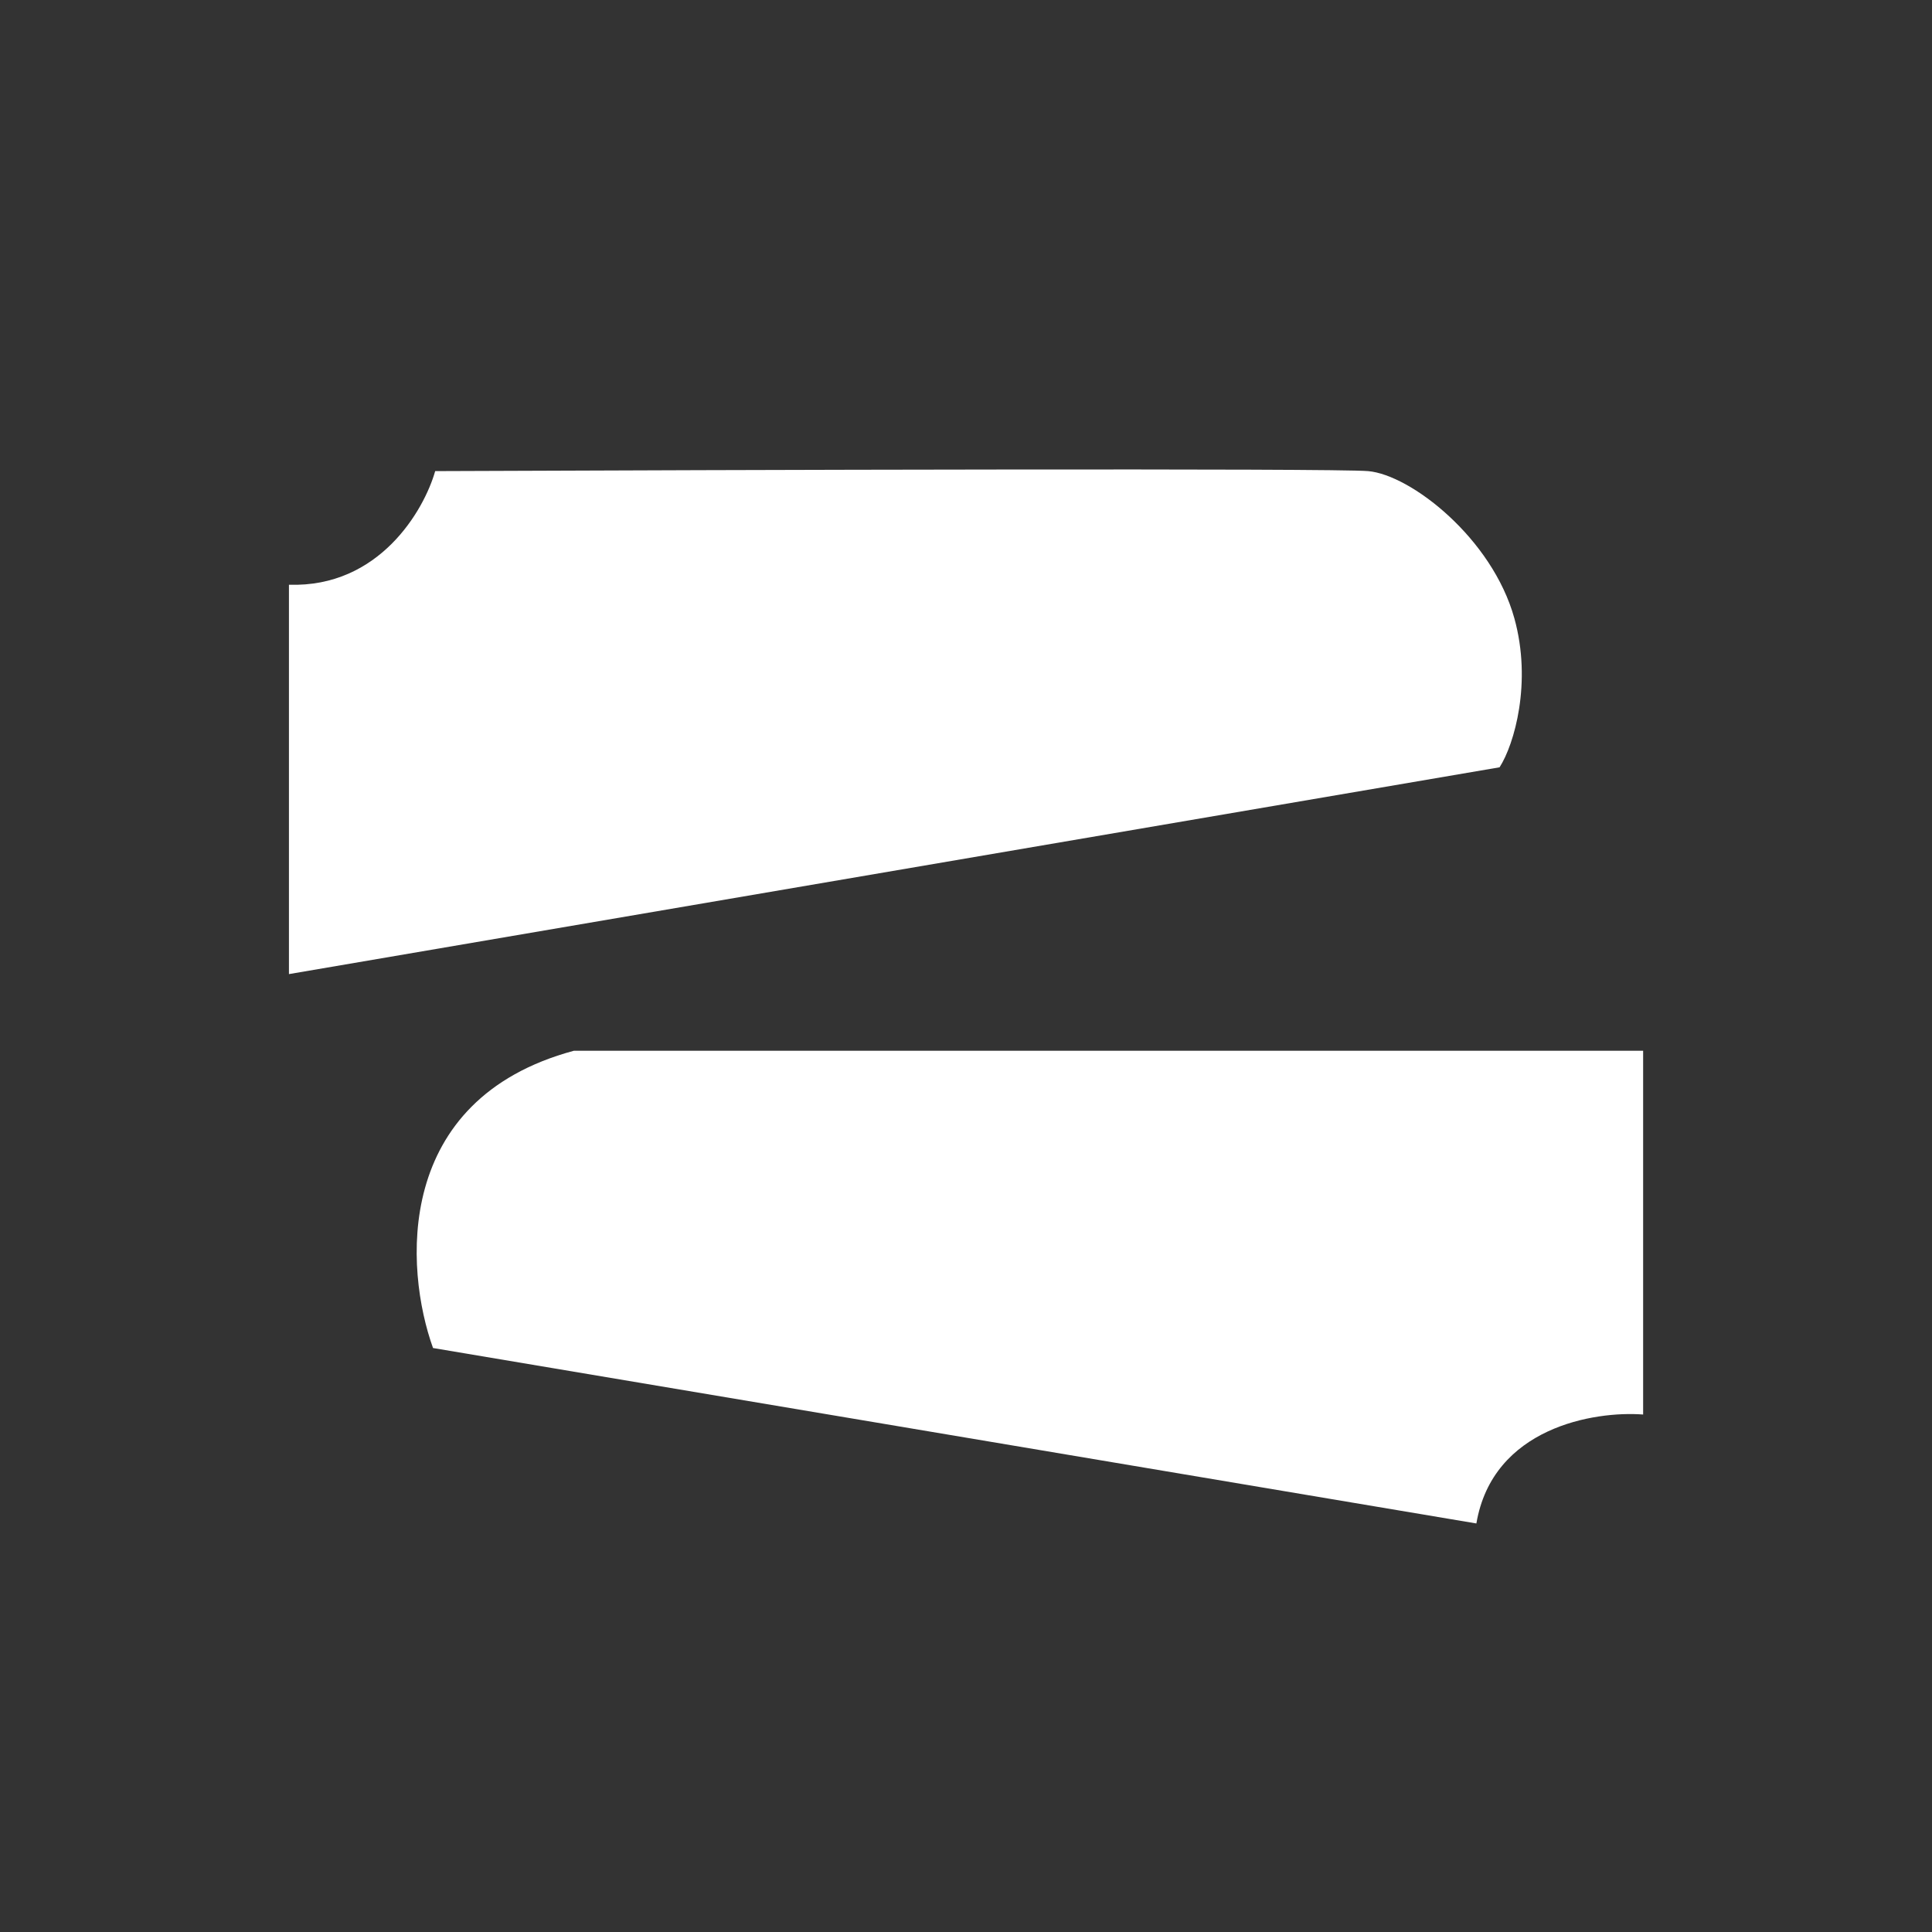
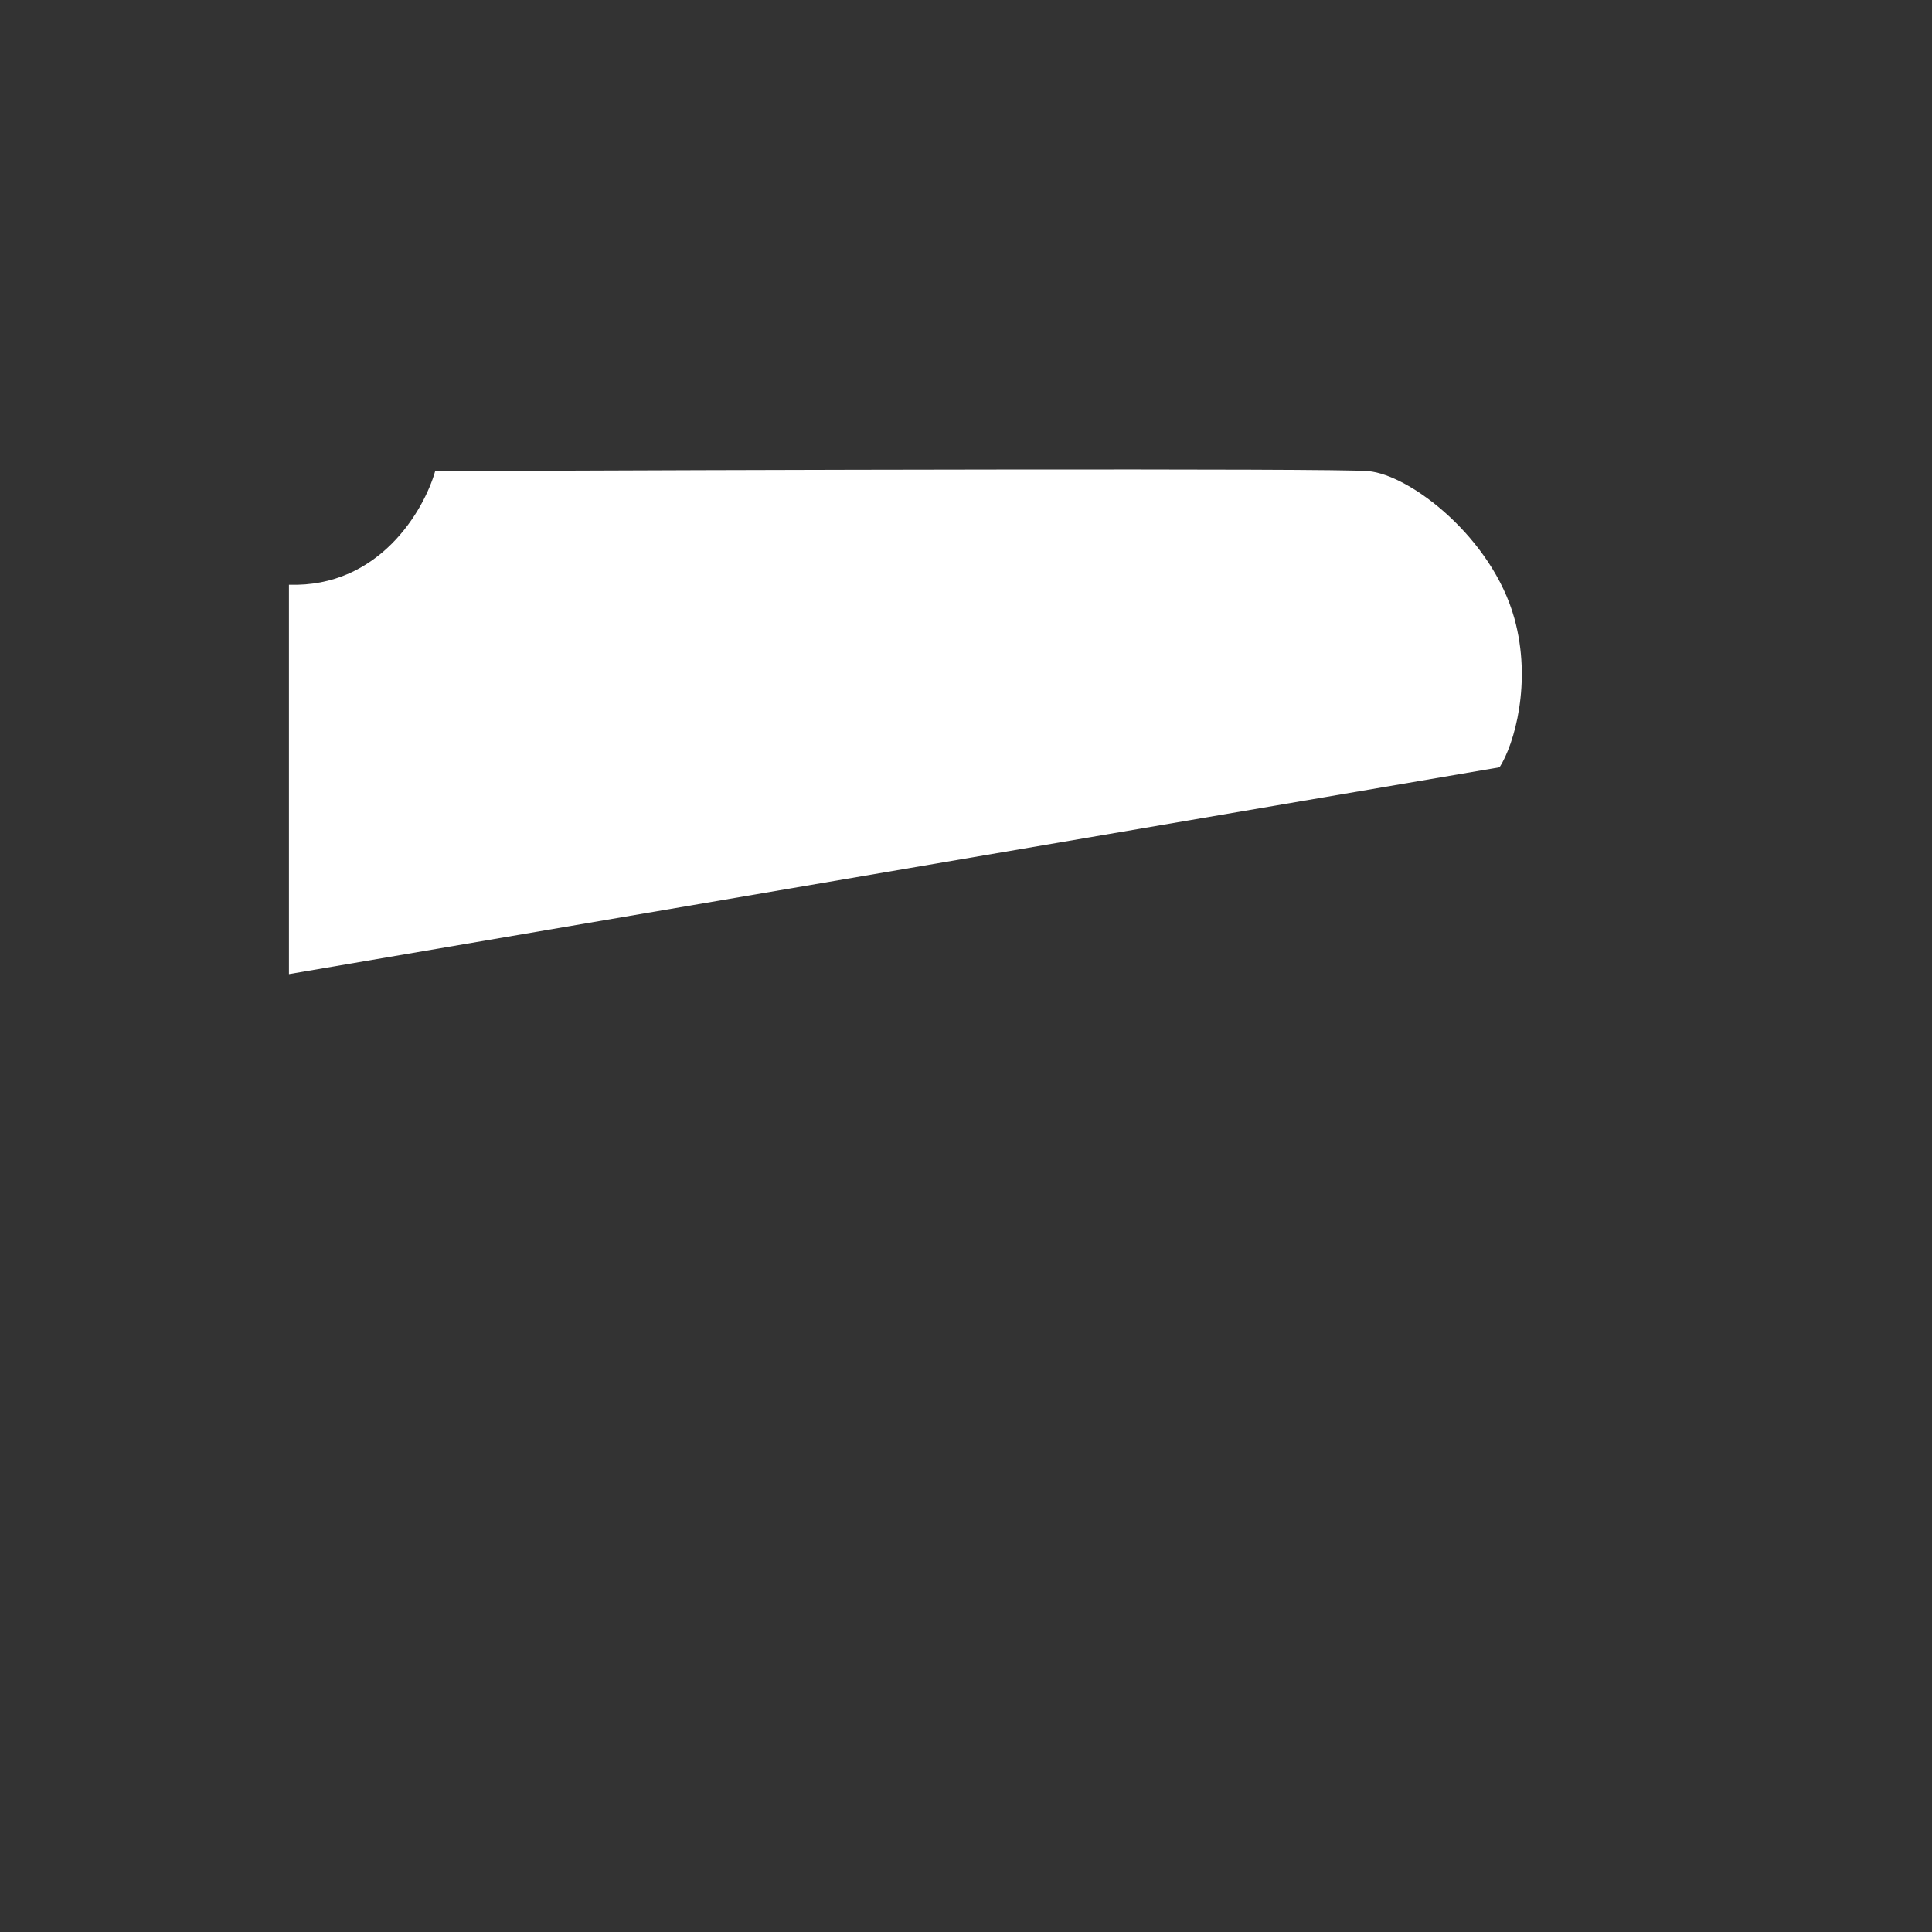
<svg xmlns="http://www.w3.org/2000/svg" width="52" height="52" viewBox="0 0 52 52" fill="none">
  <rect x="0" y="0" width="52" height="52" fill="#333333" stroke="none" />
  <path d="M7.777 26.218V15.738C10.208 15.819 11.414 13.733 11.713 12.68C19.701 12.646 35.907 12.6 36.823 12.68C37.969 12.78 40.161 14.485 40.759 16.641C41.238 18.366 40.759 20.034 40.361 20.652L7.777 26.218Z" fill="white" />
-   <path d="M11.655 36.282L39.737 41.004C40.175 38.419 42.912 37.972 44.225 38.072V28.281H27.417H15.446C10.578 29.593 10.891 34.162 11.655 36.282Z" fill="white" />
</svg>